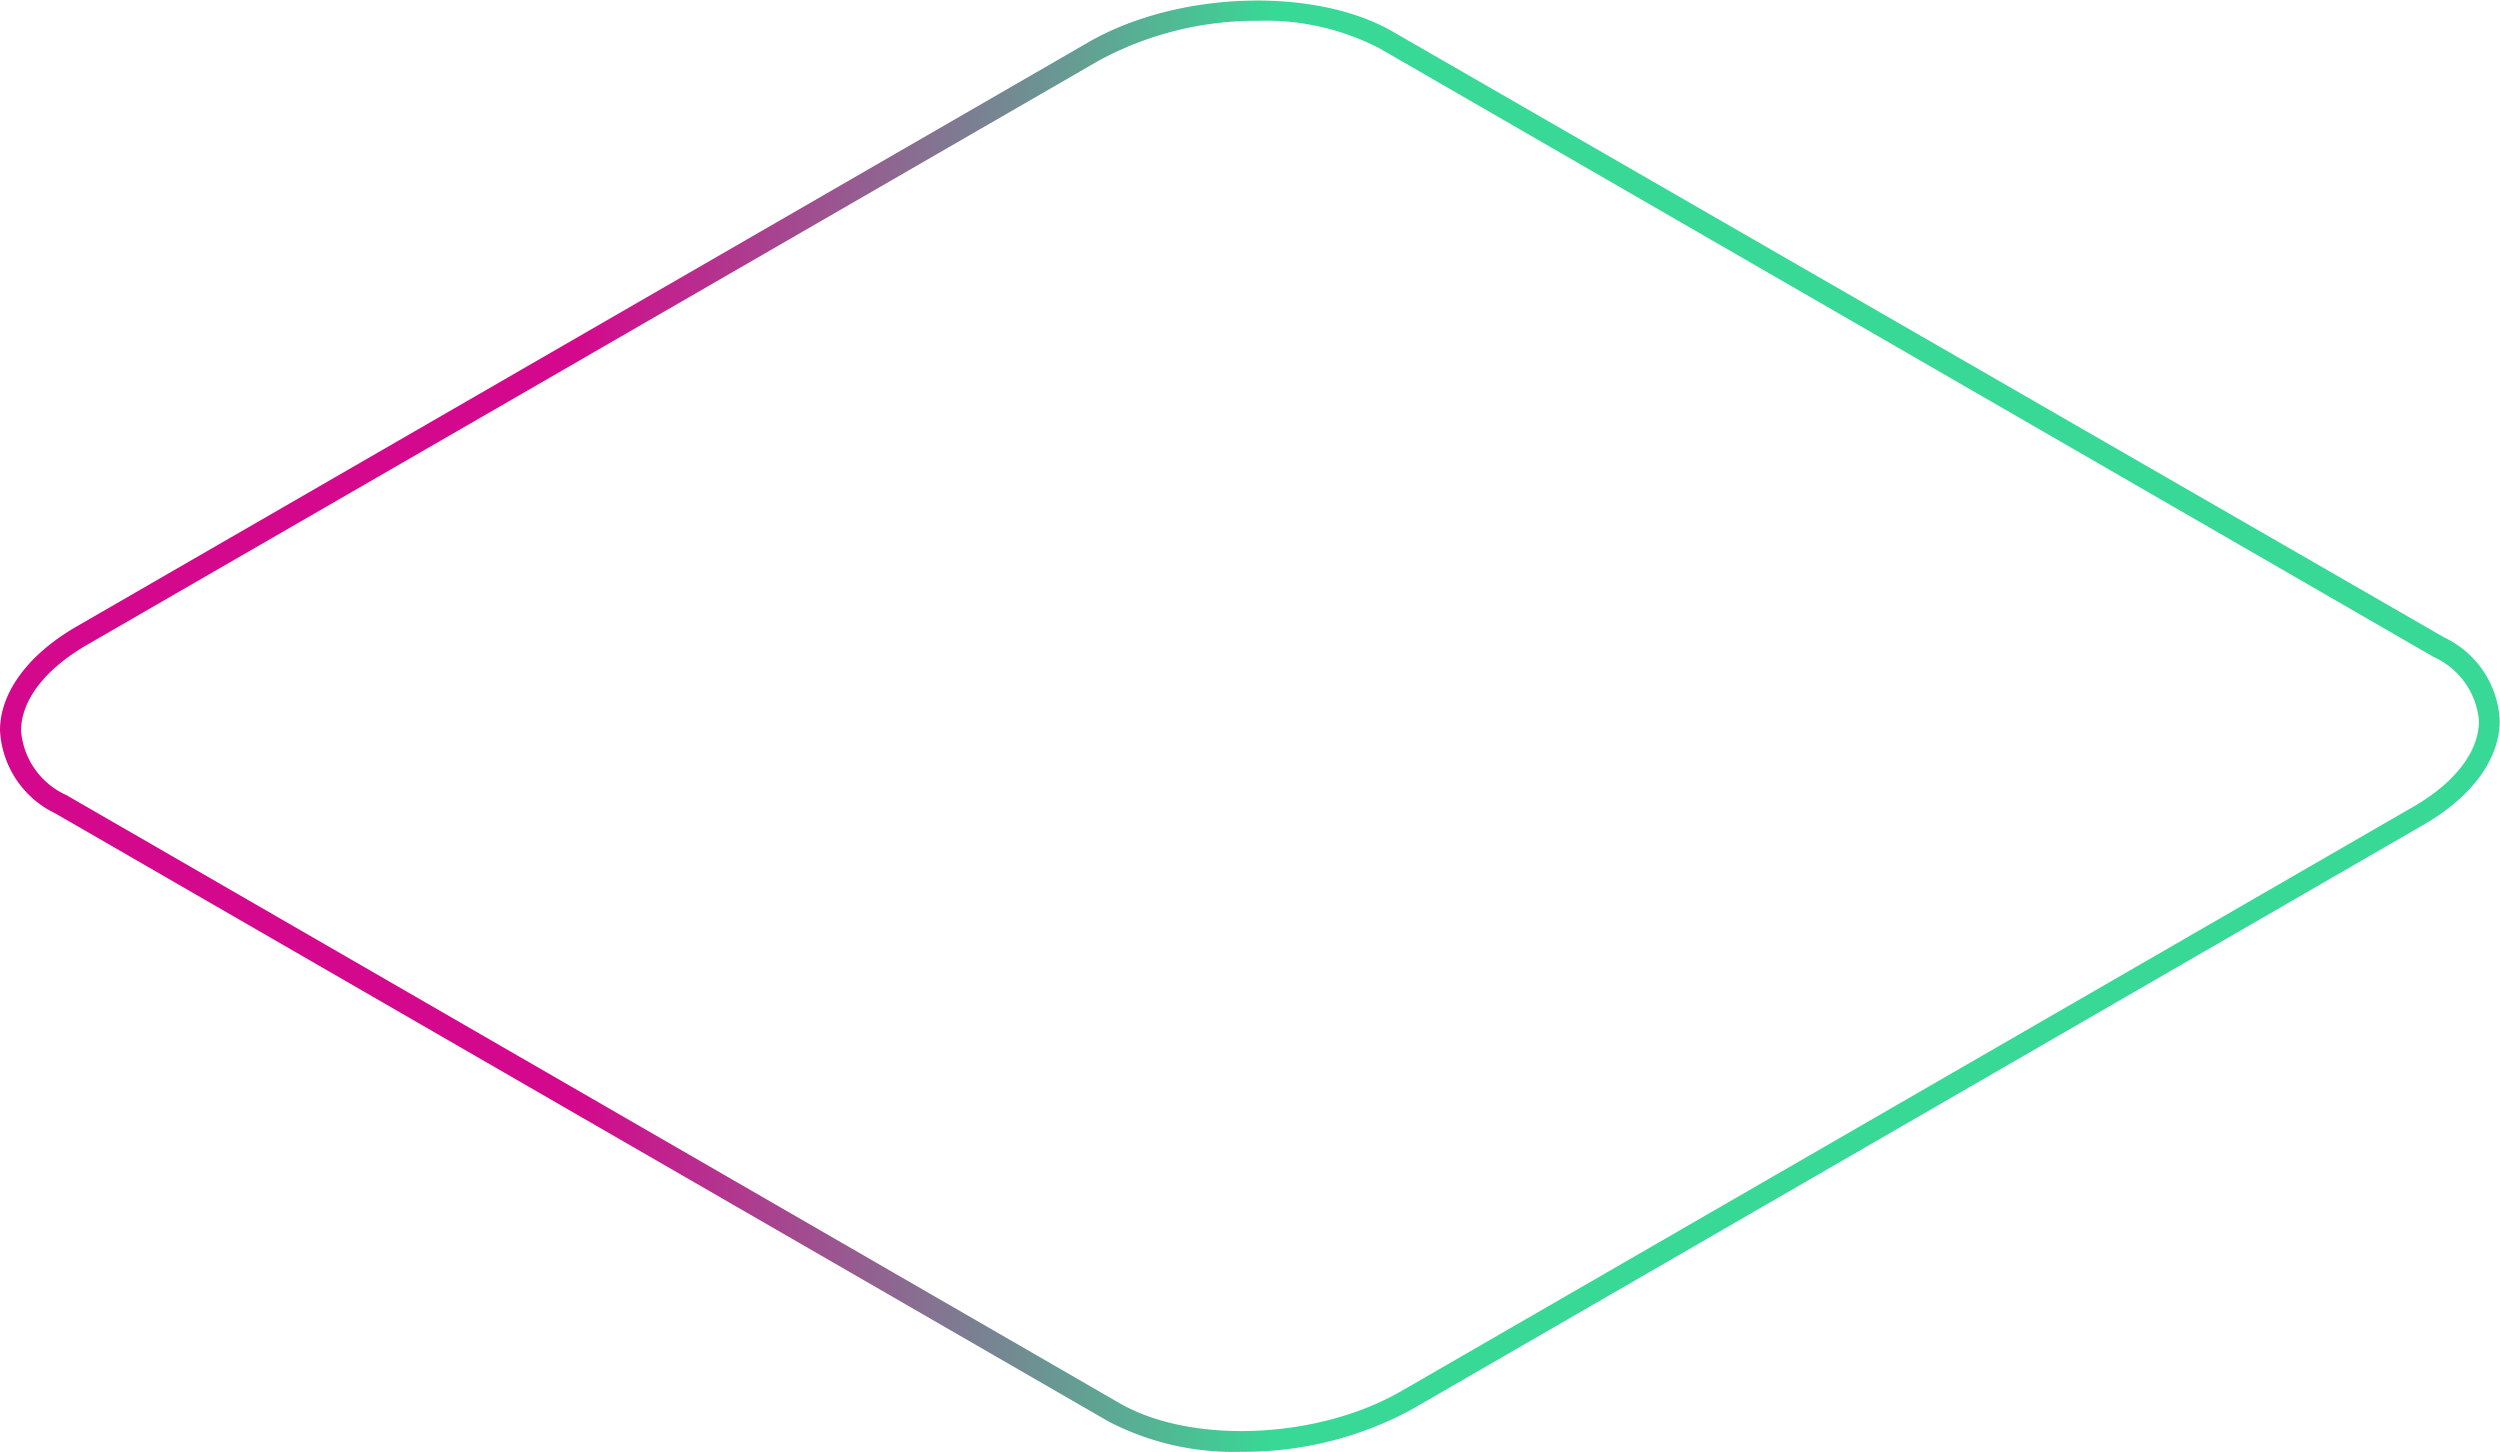
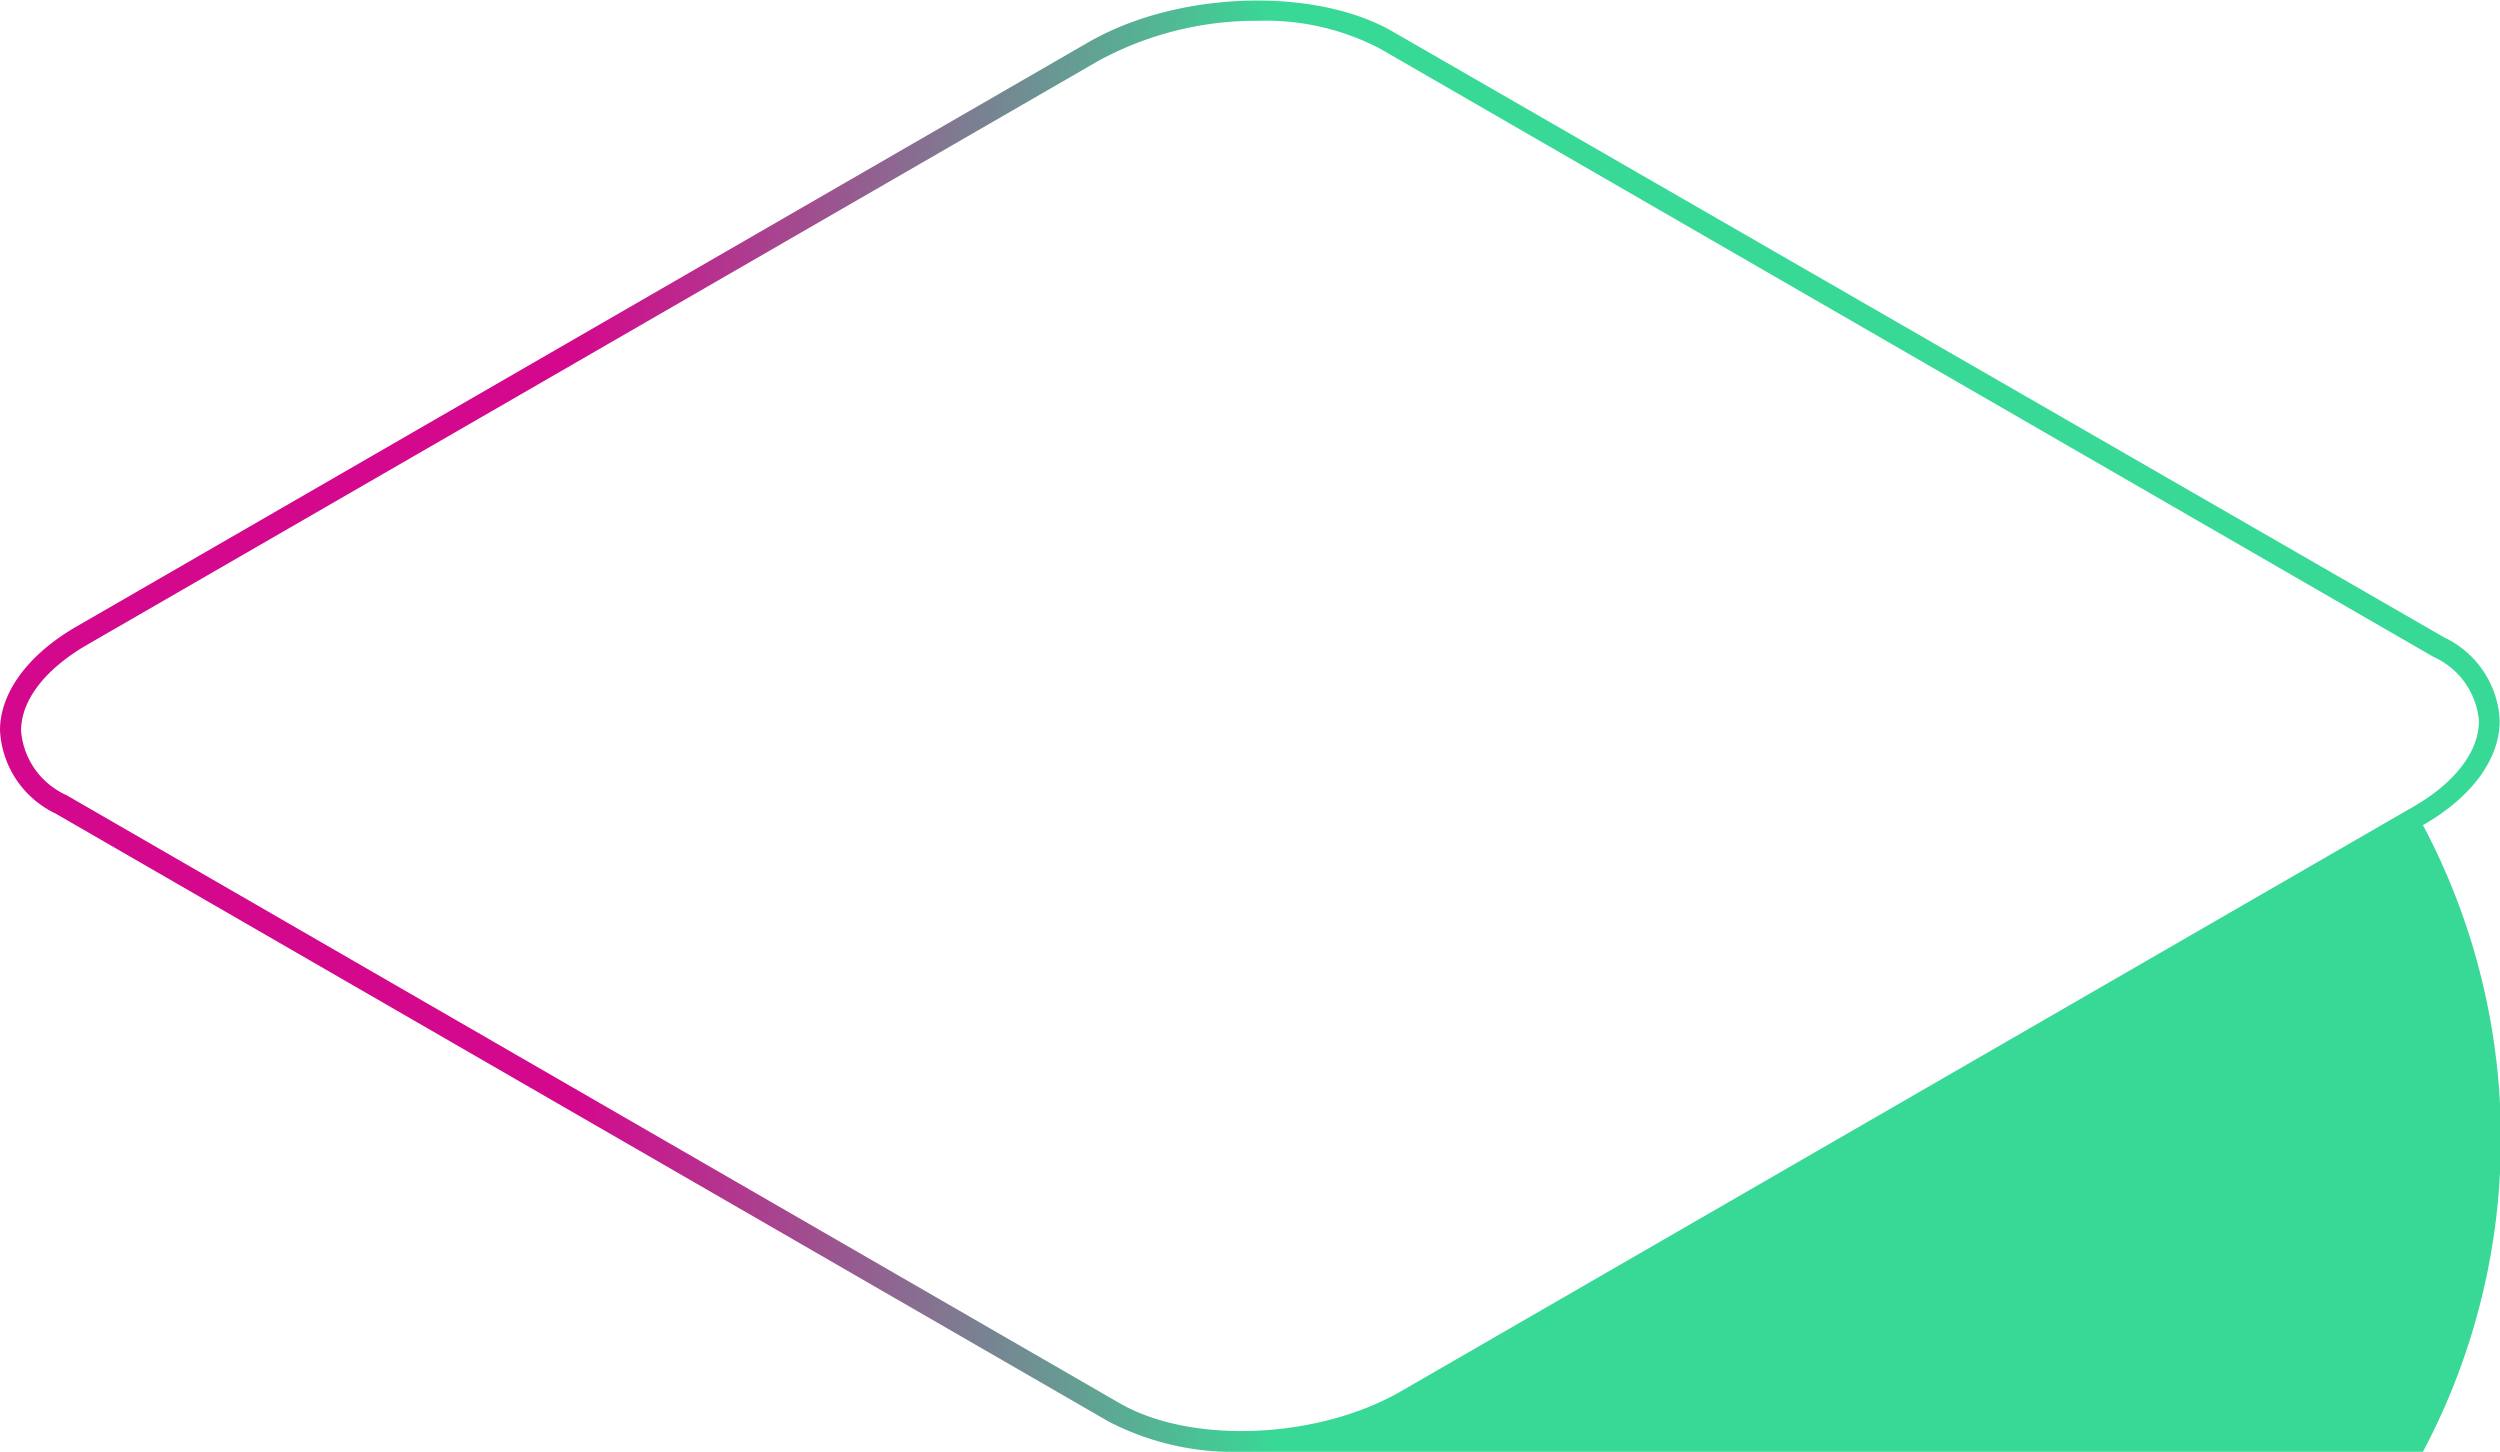
<svg xmlns="http://www.w3.org/2000/svg" viewBox="0 0 90.2 52.38">
  <defs>
    <style>.cls-1{fill:url(#linear-gradient);}</style>
    <linearGradient id="linear-gradient" y1="26.19" x2="90.2" y2="26.19" gradientUnits="userSpaceOnUse">
      <stop offset="0" stop-color="#d4088c" />
      <stop offset="0.23" stop-color="#d4088c" />
      <stop offset="0.51" stop-color="#38d996" />
      <stop offset="0.78" stop-color="#38d996" />
      <stop offset="1" stop-color="#38d996" />
    </linearGradient>
  </defs>
  <title>soharhost-header-sharedhosting-d</title>
  <g id="Layer_2" data-name="Layer 2">
    <g id="_ÎÓÈ_1" data-name="—ÎÓÈ_1">
-       <path class="cls-1" d="M44.79,52.38A9.77,9.77,0,0,1,40,51.29L2,29.35a3.52,3.52,0,0,1-2-3C0,25,1,23.62,2.77,22.6L39.26,1.53c3.22-1.86,8.12-2,10.92-.43L88.19,23a3.5,3.5,0,0,1,2,3c0,1.38-1,2.76-2.77,3.77L50.94,50.85A12.69,12.69,0,0,1,44.79,52.38ZM45.42.75a11.91,11.91,0,0,0-5.78,1.44L3.15,23.26c-1.52.88-2.39,2-2.39,3.11A2.79,2.79,0,0,0,2.4,28.69l38,21.94c2.59,1.49,7.15,1.3,10.16-.44L87.05,29.12c1.52-.87,2.39-2,2.39-3.11A2.79,2.79,0,0,0,87.8,23.7L49.8,1.76A8.89,8.89,0,0,0,45.42.75Z" />
+       <path class="cls-1" d="M44.79,52.38A9.77,9.77,0,0,1,40,51.29L2,29.35a3.52,3.52,0,0,1-2-3C0,25,1,23.62,2.77,22.6L39.26,1.53c3.22-1.86,8.12-2,10.92-.43L88.19,23a3.5,3.5,0,0,1,2,3c0,1.38-1,2.76-2.77,3.77A12.69,12.69,0,0,1,44.79,52.38ZM45.42.75a11.91,11.91,0,0,0-5.78,1.44L3.15,23.26c-1.52.88-2.39,2-2.39,3.11A2.79,2.79,0,0,0,2.4,28.69l38,21.94c2.59,1.49,7.15,1.3,10.16-.44L87.05,29.12c1.52-.87,2.39-2,2.39-3.11A2.79,2.79,0,0,0,87.8,23.7L49.8,1.76A8.89,8.89,0,0,0,45.42.75Z" />
    </g>
  </g>
</svg>